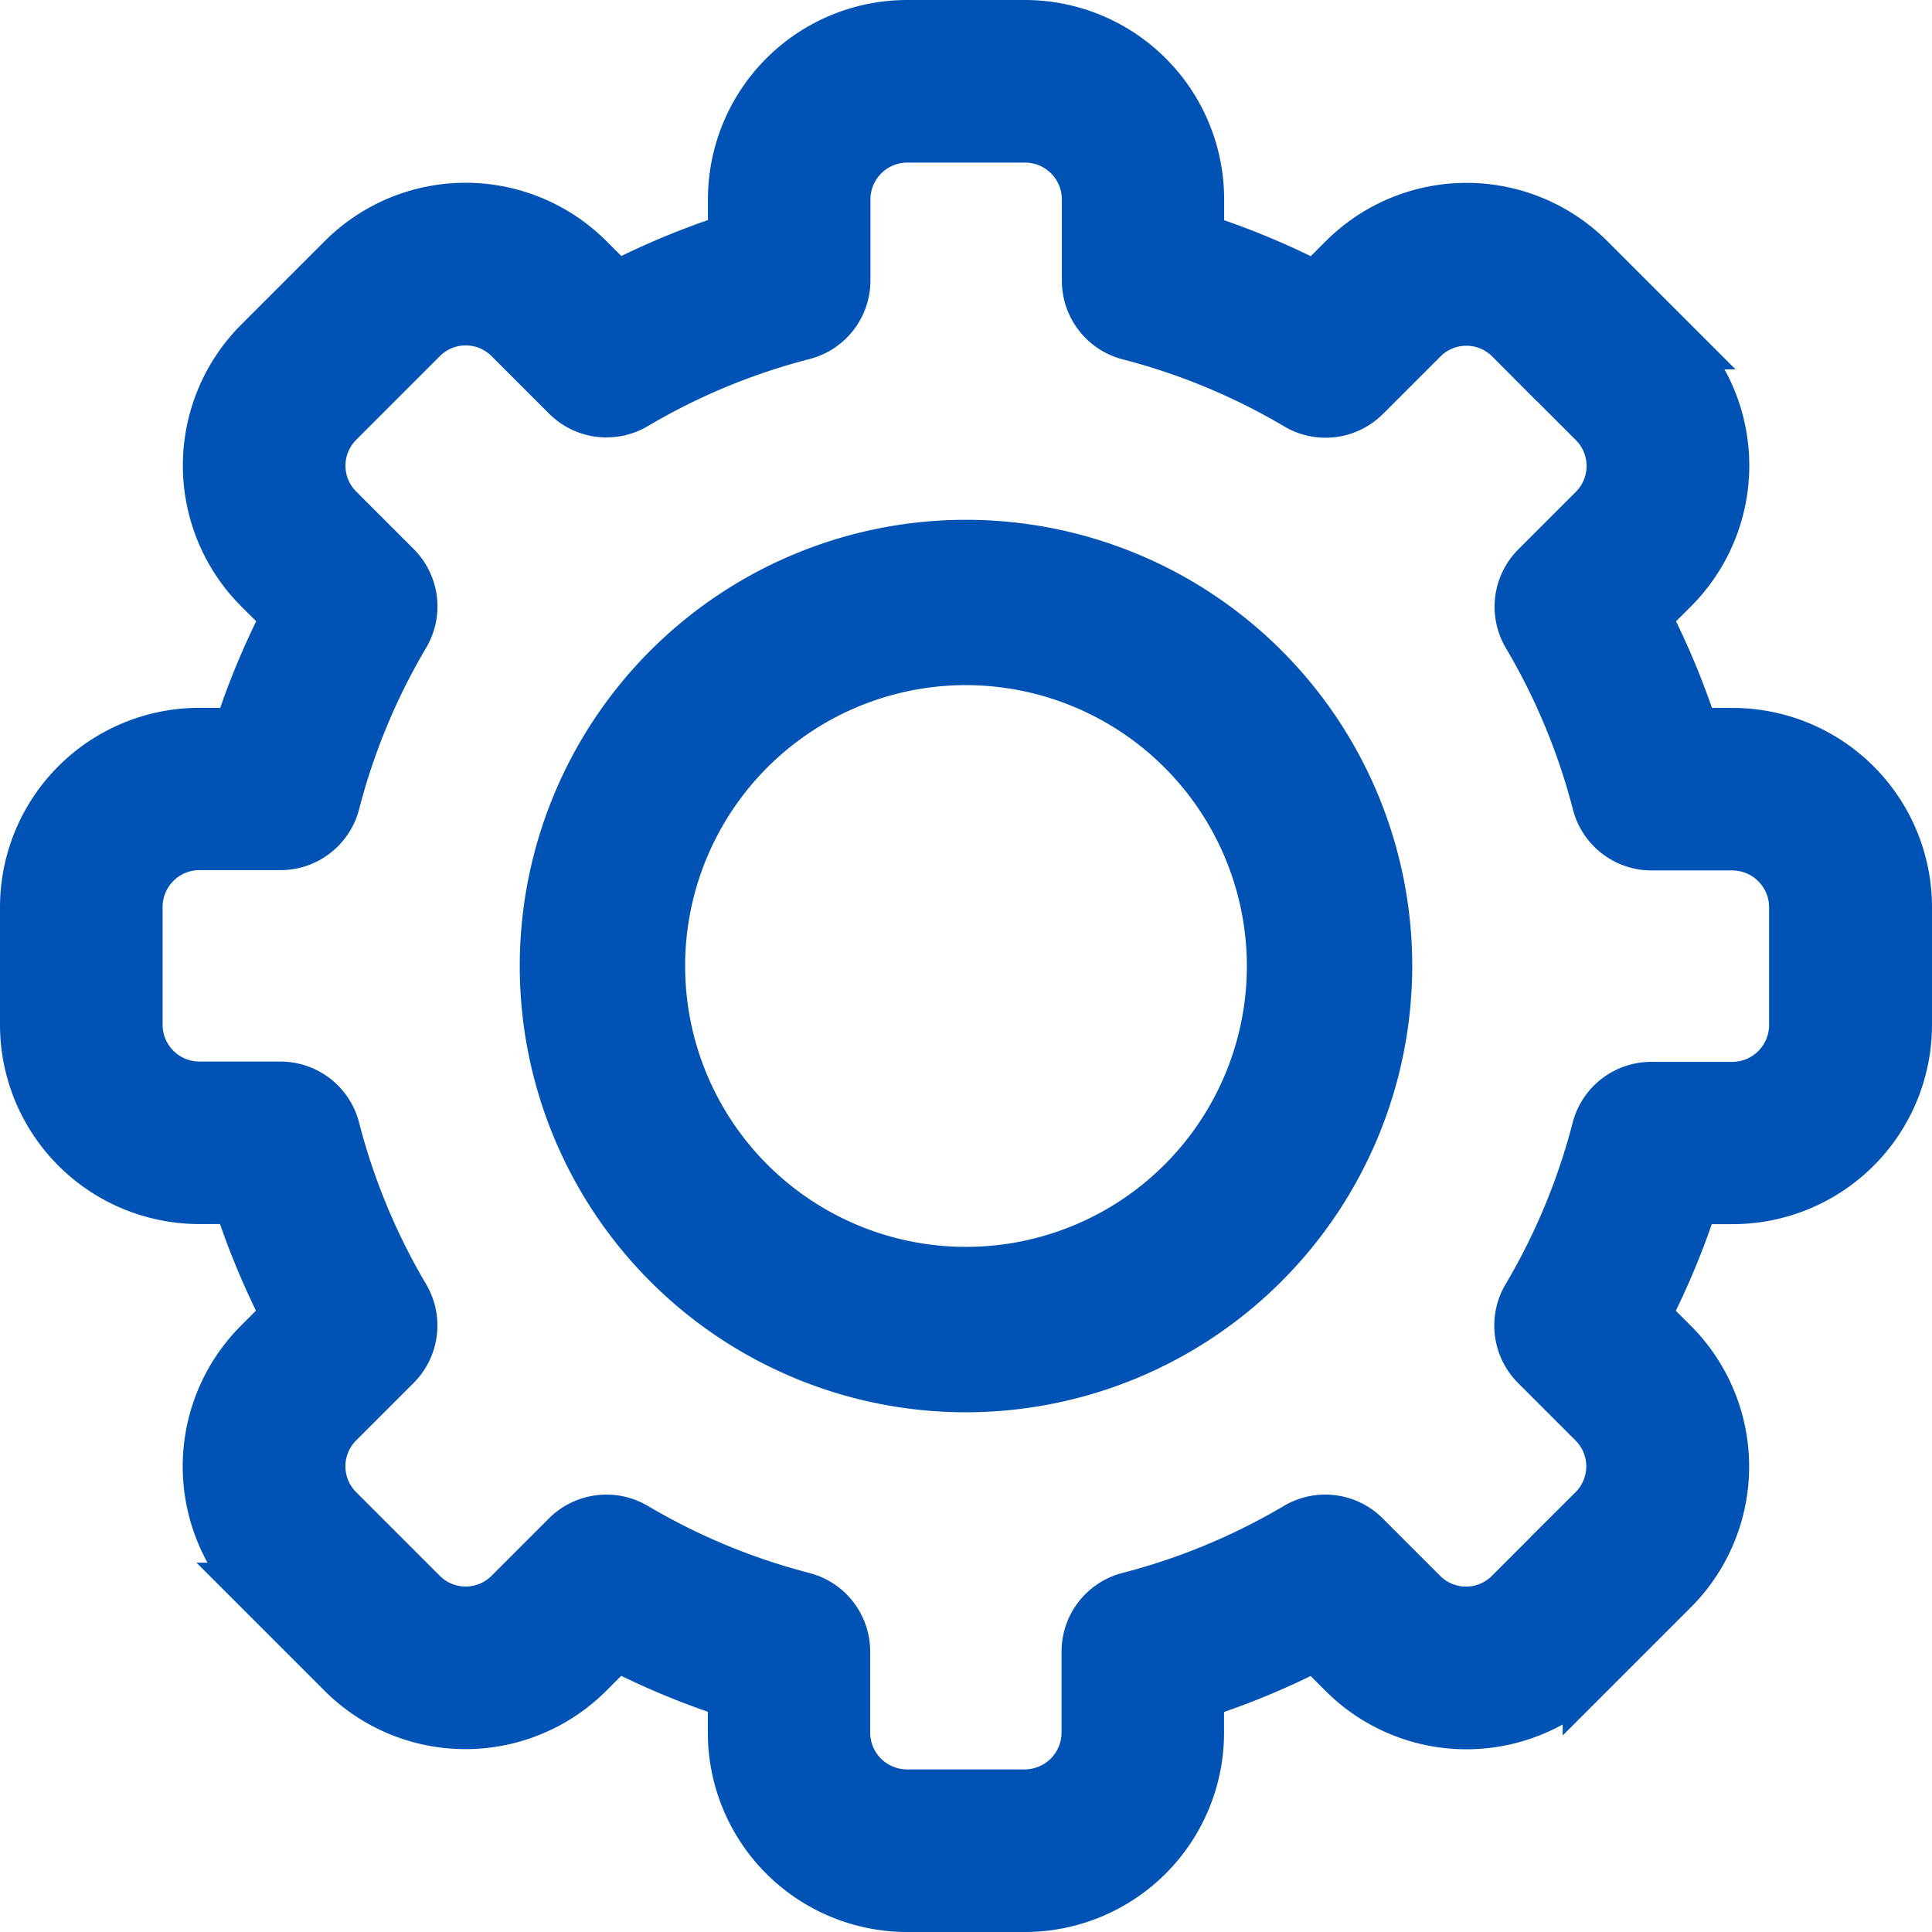
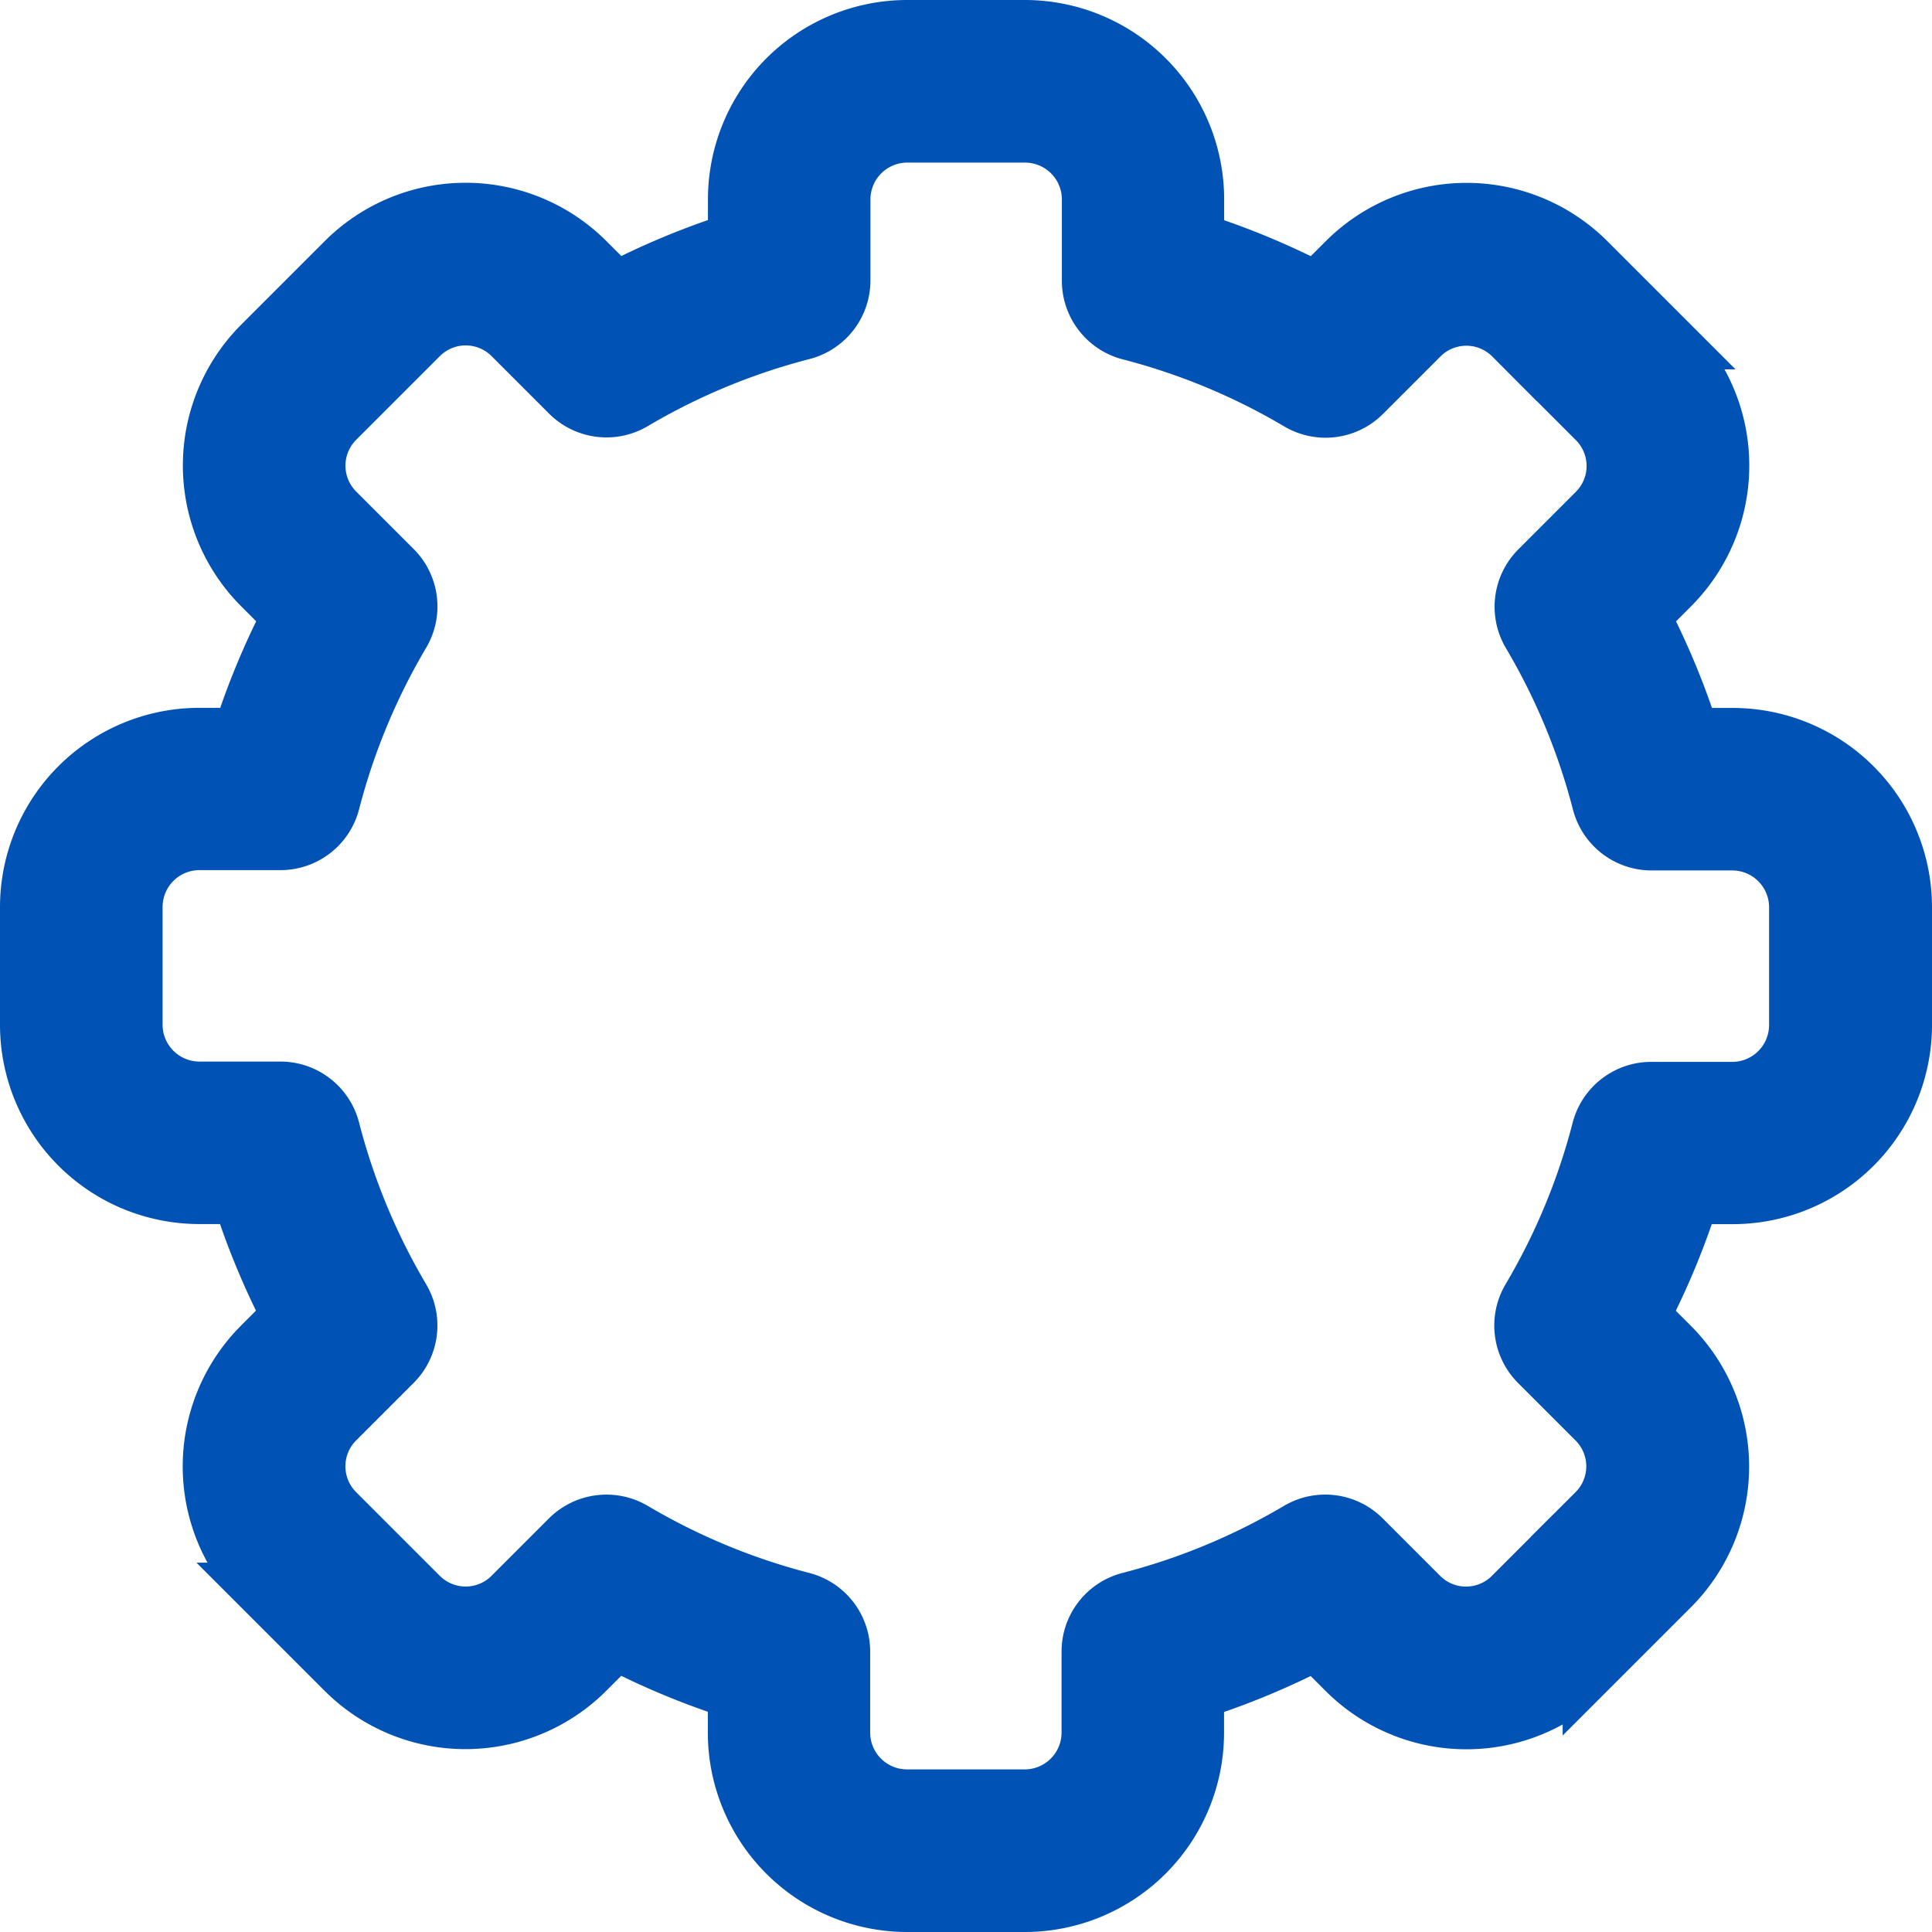
<svg xmlns="http://www.w3.org/2000/svg" width="37" height="37" viewBox="0 0 37 37">
  <g id="settings" transform="translate(0.5 0.5)">
    <path id="Path_105" data-name="Path 105" d="M19.13,36H16.87a3.318,3.318,0,0,1-3.314-3.314v-.764a14.533,14.533,0,0,1-2.257-.937l-.542.542a3.314,3.314,0,0,1-4.687,0l-1.6-1.6a3.314,3.314,0,0,1,0-4.687l.541-.541a14.535,14.535,0,0,1-.937-2.257H3.314A3.318,3.318,0,0,1,0,19.13V16.87a3.318,3.318,0,0,1,3.314-3.314h.764A14.537,14.537,0,0,1,5.015,11.3l-.542-.542a3.314,3.314,0,0,1,0-4.687l1.6-1.6a3.314,3.314,0,0,1,4.687,0l.541.541a14.547,14.547,0,0,1,2.257-.937V3.314A3.318,3.318,0,0,1,16.87,0H19.13a3.318,3.318,0,0,1,3.314,3.314v.764a14.533,14.533,0,0,1,2.257.937l.542-.542a3.314,3.314,0,0,1,4.687,0l1.6,1.6a3.314,3.314,0,0,1,0,4.687l-.541.541a14.535,14.535,0,0,1,.937,2.257h.764A3.318,3.318,0,0,1,36,16.87V19.13a3.318,3.318,0,0,1-3.314,3.314h-.764a14.537,14.537,0,0,1-.937,2.257l.542.542a3.314,3.314,0,0,1,0,4.687l-1.6,1.6a3.314,3.314,0,0,1-4.687,0l-.541-.541a14.547,14.547,0,0,1-2.257.937v.764A3.318,3.318,0,0,1,19.13,36Zm-7.478-7.23a12.432,12.432,0,0,0,3.222,1.338,1.055,1.055,0,0,1,.791,1.021v1.557a1.206,1.206,0,0,0,1.2,1.2H19.13a1.206,1.206,0,0,0,1.2-1.2V31.129a1.055,1.055,0,0,1,.791-1.021,12.432,12.432,0,0,0,3.222-1.338,1.055,1.055,0,0,1,1.283.162l1.1,1.1a1.2,1.2,0,0,0,1.7,0l1.6-1.6a1.2,1.2,0,0,0,0-1.7l-1.1-1.1a1.055,1.055,0,0,1-.162-1.283,12.43,12.43,0,0,0,1.338-3.222,1.055,1.055,0,0,1,1.021-.791h1.557a1.206,1.206,0,0,0,1.2-1.2V16.87a1.206,1.206,0,0,0-1.2-1.2H31.129a1.055,1.055,0,0,1-1.021-.791,12.432,12.432,0,0,0-1.338-3.222,1.055,1.055,0,0,1,.162-1.283l1.1-1.1a1.2,1.2,0,0,0,0-1.7l-1.6-1.6a1.2,1.2,0,0,0-1.7,0l-1.1,1.1a1.055,1.055,0,0,1-1.283.162,12.432,12.432,0,0,0-3.222-1.338,1.055,1.055,0,0,1-.791-1.021V3.314a1.206,1.206,0,0,0-1.2-1.2H16.87a1.206,1.206,0,0,0-1.2,1.2V4.871a1.055,1.055,0,0,1-.791,1.021A12.432,12.432,0,0,0,11.652,7.23a1.055,1.055,0,0,1-1.283-.162l-1.1-1.1a1.2,1.2,0,0,0-1.7,0l-1.6,1.6a1.2,1.2,0,0,0,0,1.7l1.1,1.1a1.055,1.055,0,0,1,.162,1.283,12.43,12.43,0,0,0-1.338,3.222,1.055,1.055,0,0,1-1.021.791H3.314a1.206,1.206,0,0,0-1.2,1.2V19.13a1.206,1.206,0,0,0,1.2,1.2H4.871a1.055,1.055,0,0,1,1.021.791A12.432,12.432,0,0,0,7.23,24.348a1.055,1.055,0,0,1-.162,1.283l-1.1,1.1a1.2,1.2,0,0,0,0,1.7l1.6,1.6a1.2,1.2,0,0,0,1.7,0l1.1-1.1A1.06,1.06,0,0,1,11.652,28.77Z" transform="translate(0)" fill="#0053b5" stroke="#0053b5" stroke-width="1" />
-     <path id="Path_106" data-name="Path 106" d="M152.646,160.693a8.046,8.046,0,1,1,8.046-8.046A8.055,8.055,0,0,1,152.646,160.693Zm0-13.926a5.879,5.879,0,1,0,5.879,5.879A5.886,5.886,0,0,0,152.646,146.767Z" transform="translate(-134.646 -134.646)" fill="#0053b5" stroke="#0053b5" stroke-width="1" />
  </g>
</svg>